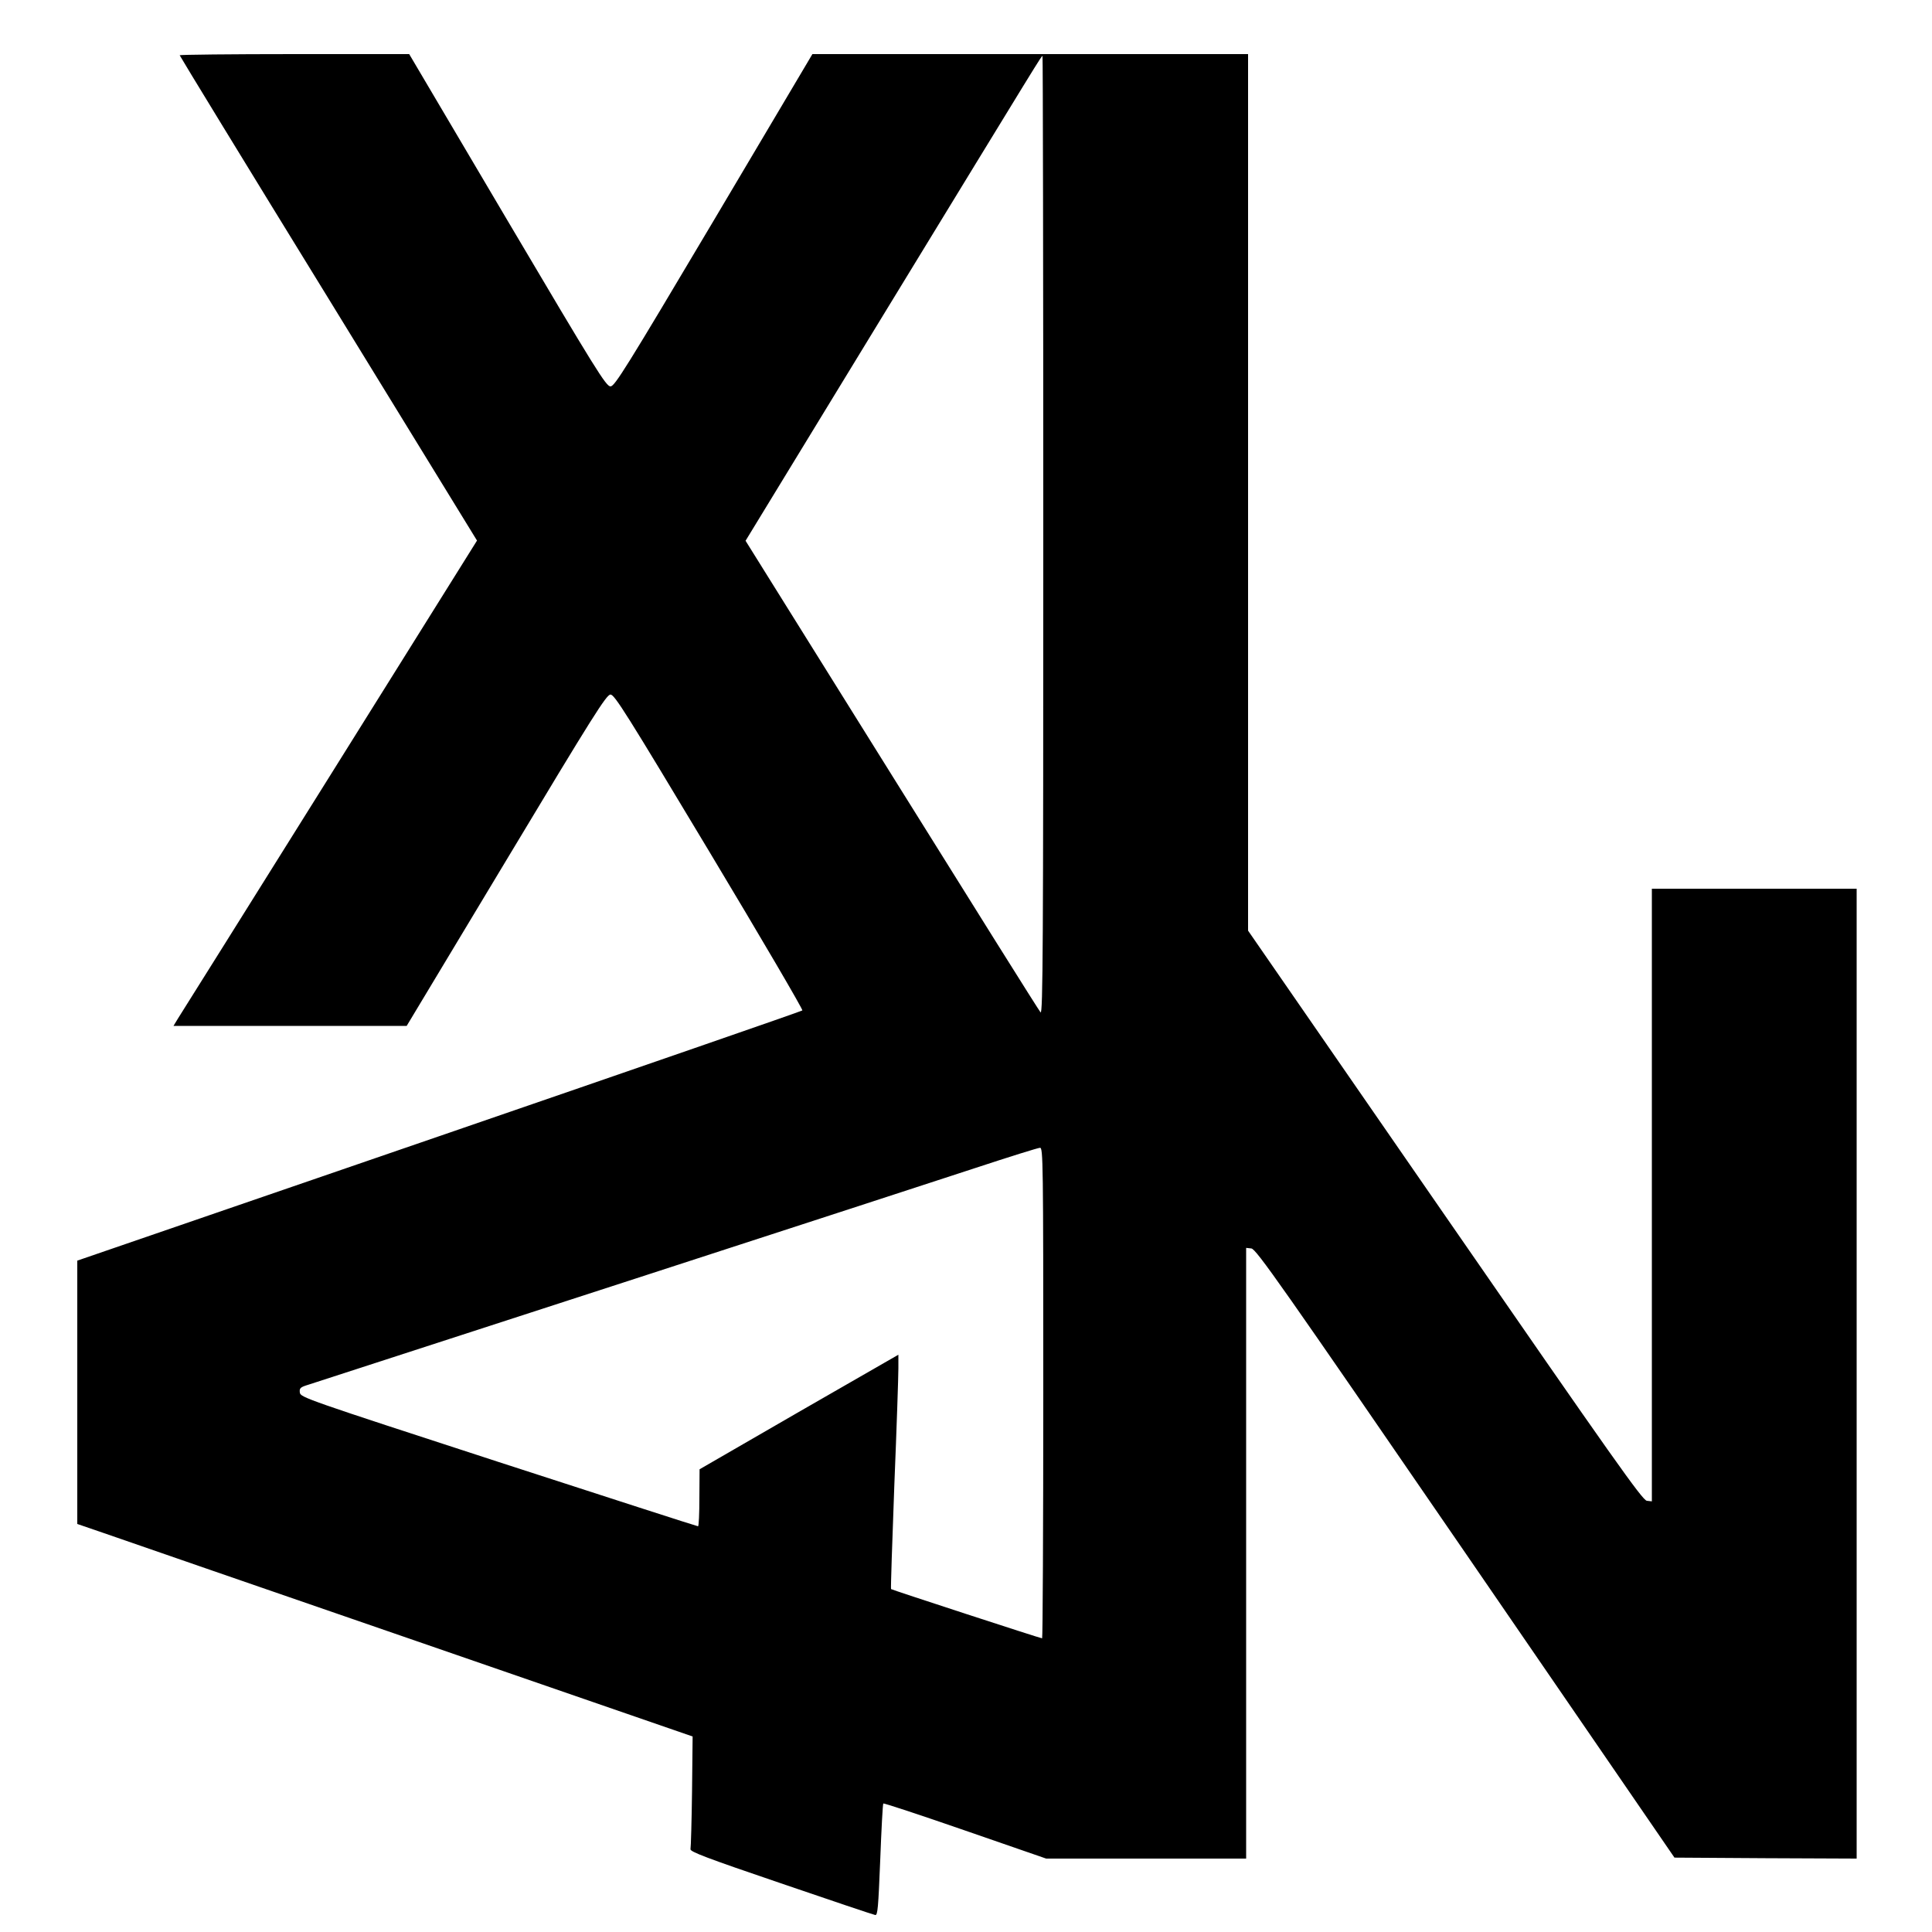
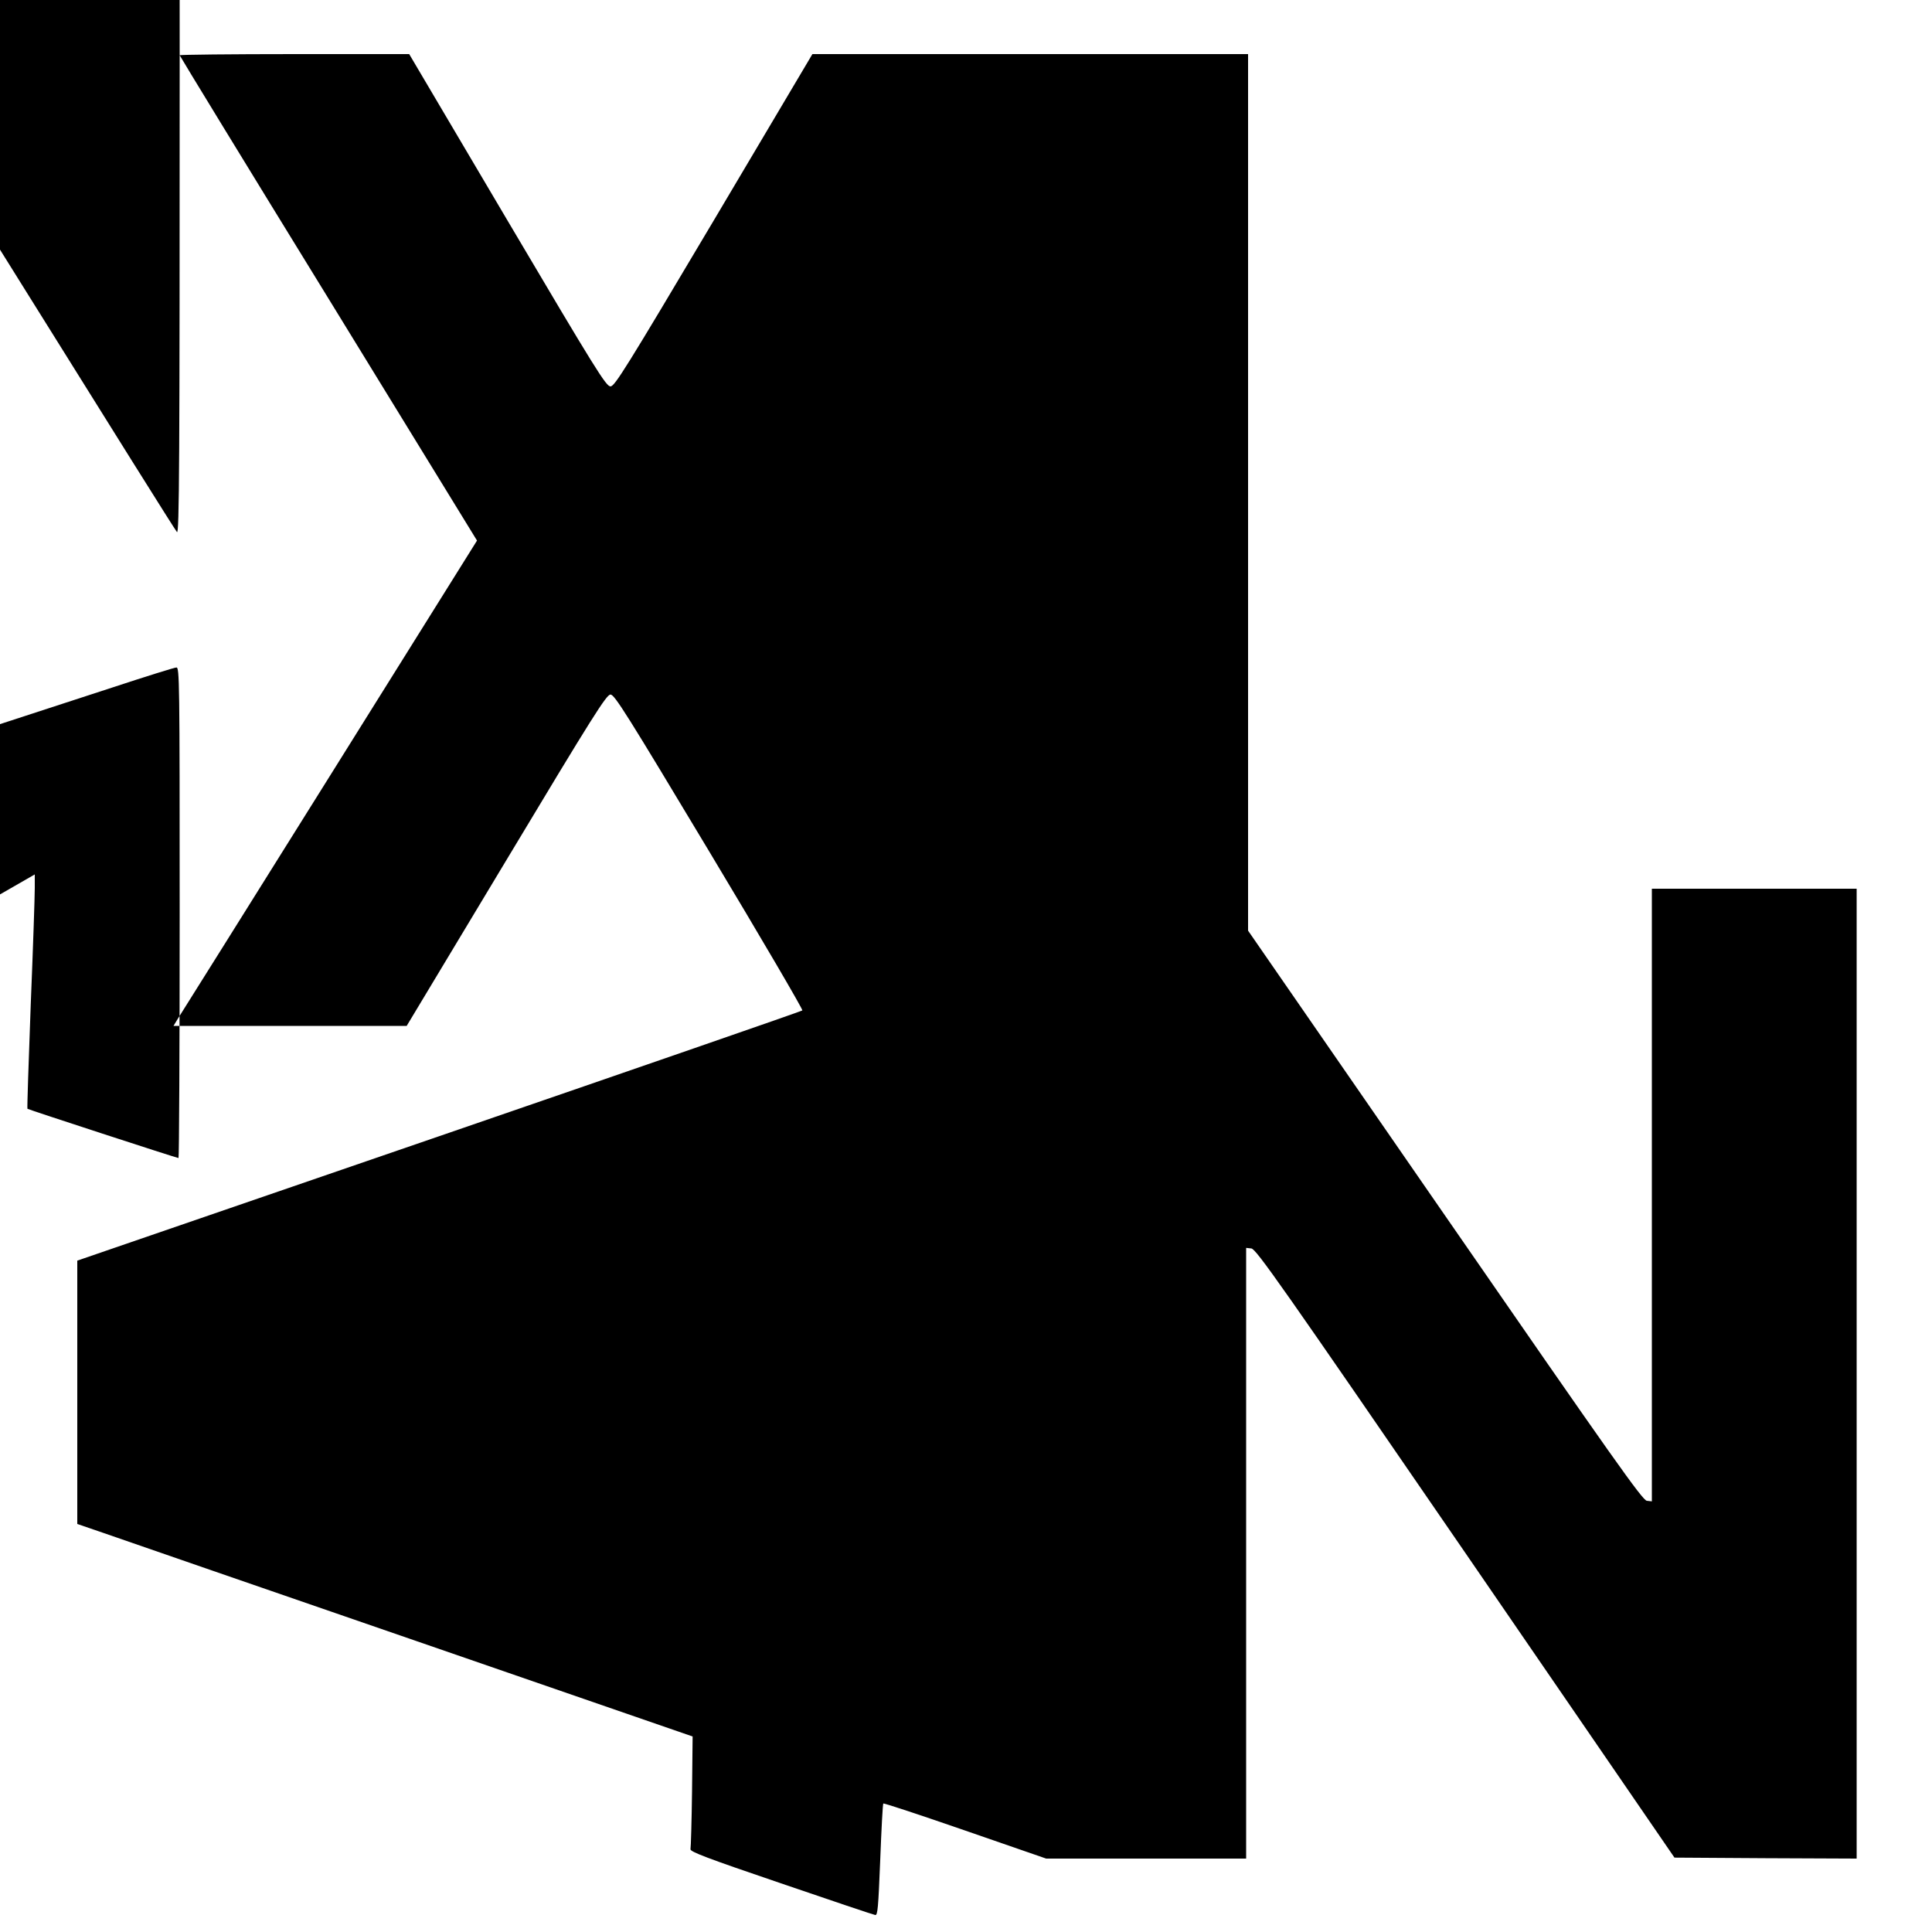
<svg xmlns="http://www.w3.org/2000/svg" version="1.0" width="1000pt" height="1000pt" viewBox="0 0 1000 1000" preserveAspectRatio="xMidYMid meet">
  <g transform="translate(0,1000) scale(0.1,-0.1)" fill="#000000" stroke="none">
-     <path d="M930 9714 c0 -3 346 -570 770 -1259 l769 -1253 -762 -1219 c-419 -670 -773 -1235 -786 -1255 l-23 -38 604 0 603 0 516 858 c451 751 518 857 539 857 21 0 84 -101 512 -814 269 -448 485 -817 481 -821 -4 -4 -851 -297 -1880 -651 l-1873 -644 0 -681 0 -682 163 -56 c89 -31 806 -279 1592 -550 l1430 -494 -3 -283 c-2 -156 -6 -291 -8 -300 -4 -13 83 -46 468 -177 260 -89 480 -163 488 -164 13 -3 16 39 26 284 6 158 13 290 16 293 3 3 193 -60 424 -140 l419 -145 518 0 517 0 0 1581 0 1580 27 -3 c25 -3 153 -186 1109 -1578 l1081 -1575 471 -3 472 -2 0 2510 0 2510 -530 0 -530 0 0 -1586 0 -1585 -26 3 c-23 3 -172 214 -1045 1477 l-1019 1474 0 2269 0 2268 -1127 0 -1128 0 -510 -860 c-458 -771 -513 -859 -535 -860 -23 0 -74 82 -534 860 l-508 860 -594 0 c-327 0 -594 -3 -594 -6z m4470 -2486 c0 -2126 -2 -2480 -14 -2468 -8 8 -354 561 -770 1228 l-757 1213 712 1167 c836 1369 819 1342 825 1342 2 0 4 -1117 4 -2482z m0 -4438 c0 -698 -3 -1270 -6 -1270 -9 0 -778 251 -782 255 -2 2 6 243 17 537 12 293 21 565 21 605 l0 71 -515 -296 -514 -297 -1 -147 c0 -82 -3 -148 -7 -148 -5 0 -469 150 -1033 333 -992 323 -1025 334 -1028 359 -3 23 2 28 45 41 535 173 3005 975 3453 1122 173 57 323 104 333 104 16 1 17 -66 17 -1269z" />
+     <path d="M930 9714 c0 -3 346 -570 770 -1259 l769 -1253 -762 -1219 c-419 -670 -773 -1235 -786 -1255 l-23 -38 604 0 603 0 516 858 c451 751 518 857 539 857 21 0 84 -101 512 -814 269 -448 485 -817 481 -821 -4 -4 -851 -297 -1880 -651 l-1873 -644 0 -681 0 -682 163 -56 c89 -31 806 -279 1592 -550 l1430 -494 -3 -283 c-2 -156 -6 -291 -8 -300 -4 -13 83 -46 468 -177 260 -89 480 -163 488 -164 13 -3 16 39 26 284 6 158 13 290 16 293 3 3 193 -60 424 -140 l419 -145 518 0 517 0 0 1581 0 1580 27 -3 c25 -3 153 -186 1109 -1578 l1081 -1575 471 -3 472 -2 0 2510 0 2510 -530 0 -530 0 0 -1586 0 -1585 -26 3 c-23 3 -172 214 -1045 1477 l-1019 1474 0 2269 0 2268 -1127 0 -1128 0 -510 -860 c-458 -771 -513 -859 -535 -860 -23 0 -74 82 -534 860 l-508 860 -594 0 c-327 0 -594 -3 -594 -6z c0 -2126 -2 -2480 -14 -2468 -8 8 -354 561 -770 1228 l-757 1213 712 1167 c836 1369 819 1342 825 1342 2 0 4 -1117 4 -2482z m0 -4438 c0 -698 -3 -1270 -6 -1270 -9 0 -778 251 -782 255 -2 2 6 243 17 537 12 293 21 565 21 605 l0 71 -515 -296 -514 -297 -1 -147 c0 -82 -3 -148 -7 -148 -5 0 -469 150 -1033 333 -992 323 -1025 334 -1028 359 -3 23 2 28 45 41 535 173 3005 975 3453 1122 173 57 323 104 333 104 16 1 17 -66 17 -1269z" />
  </g>
</svg>